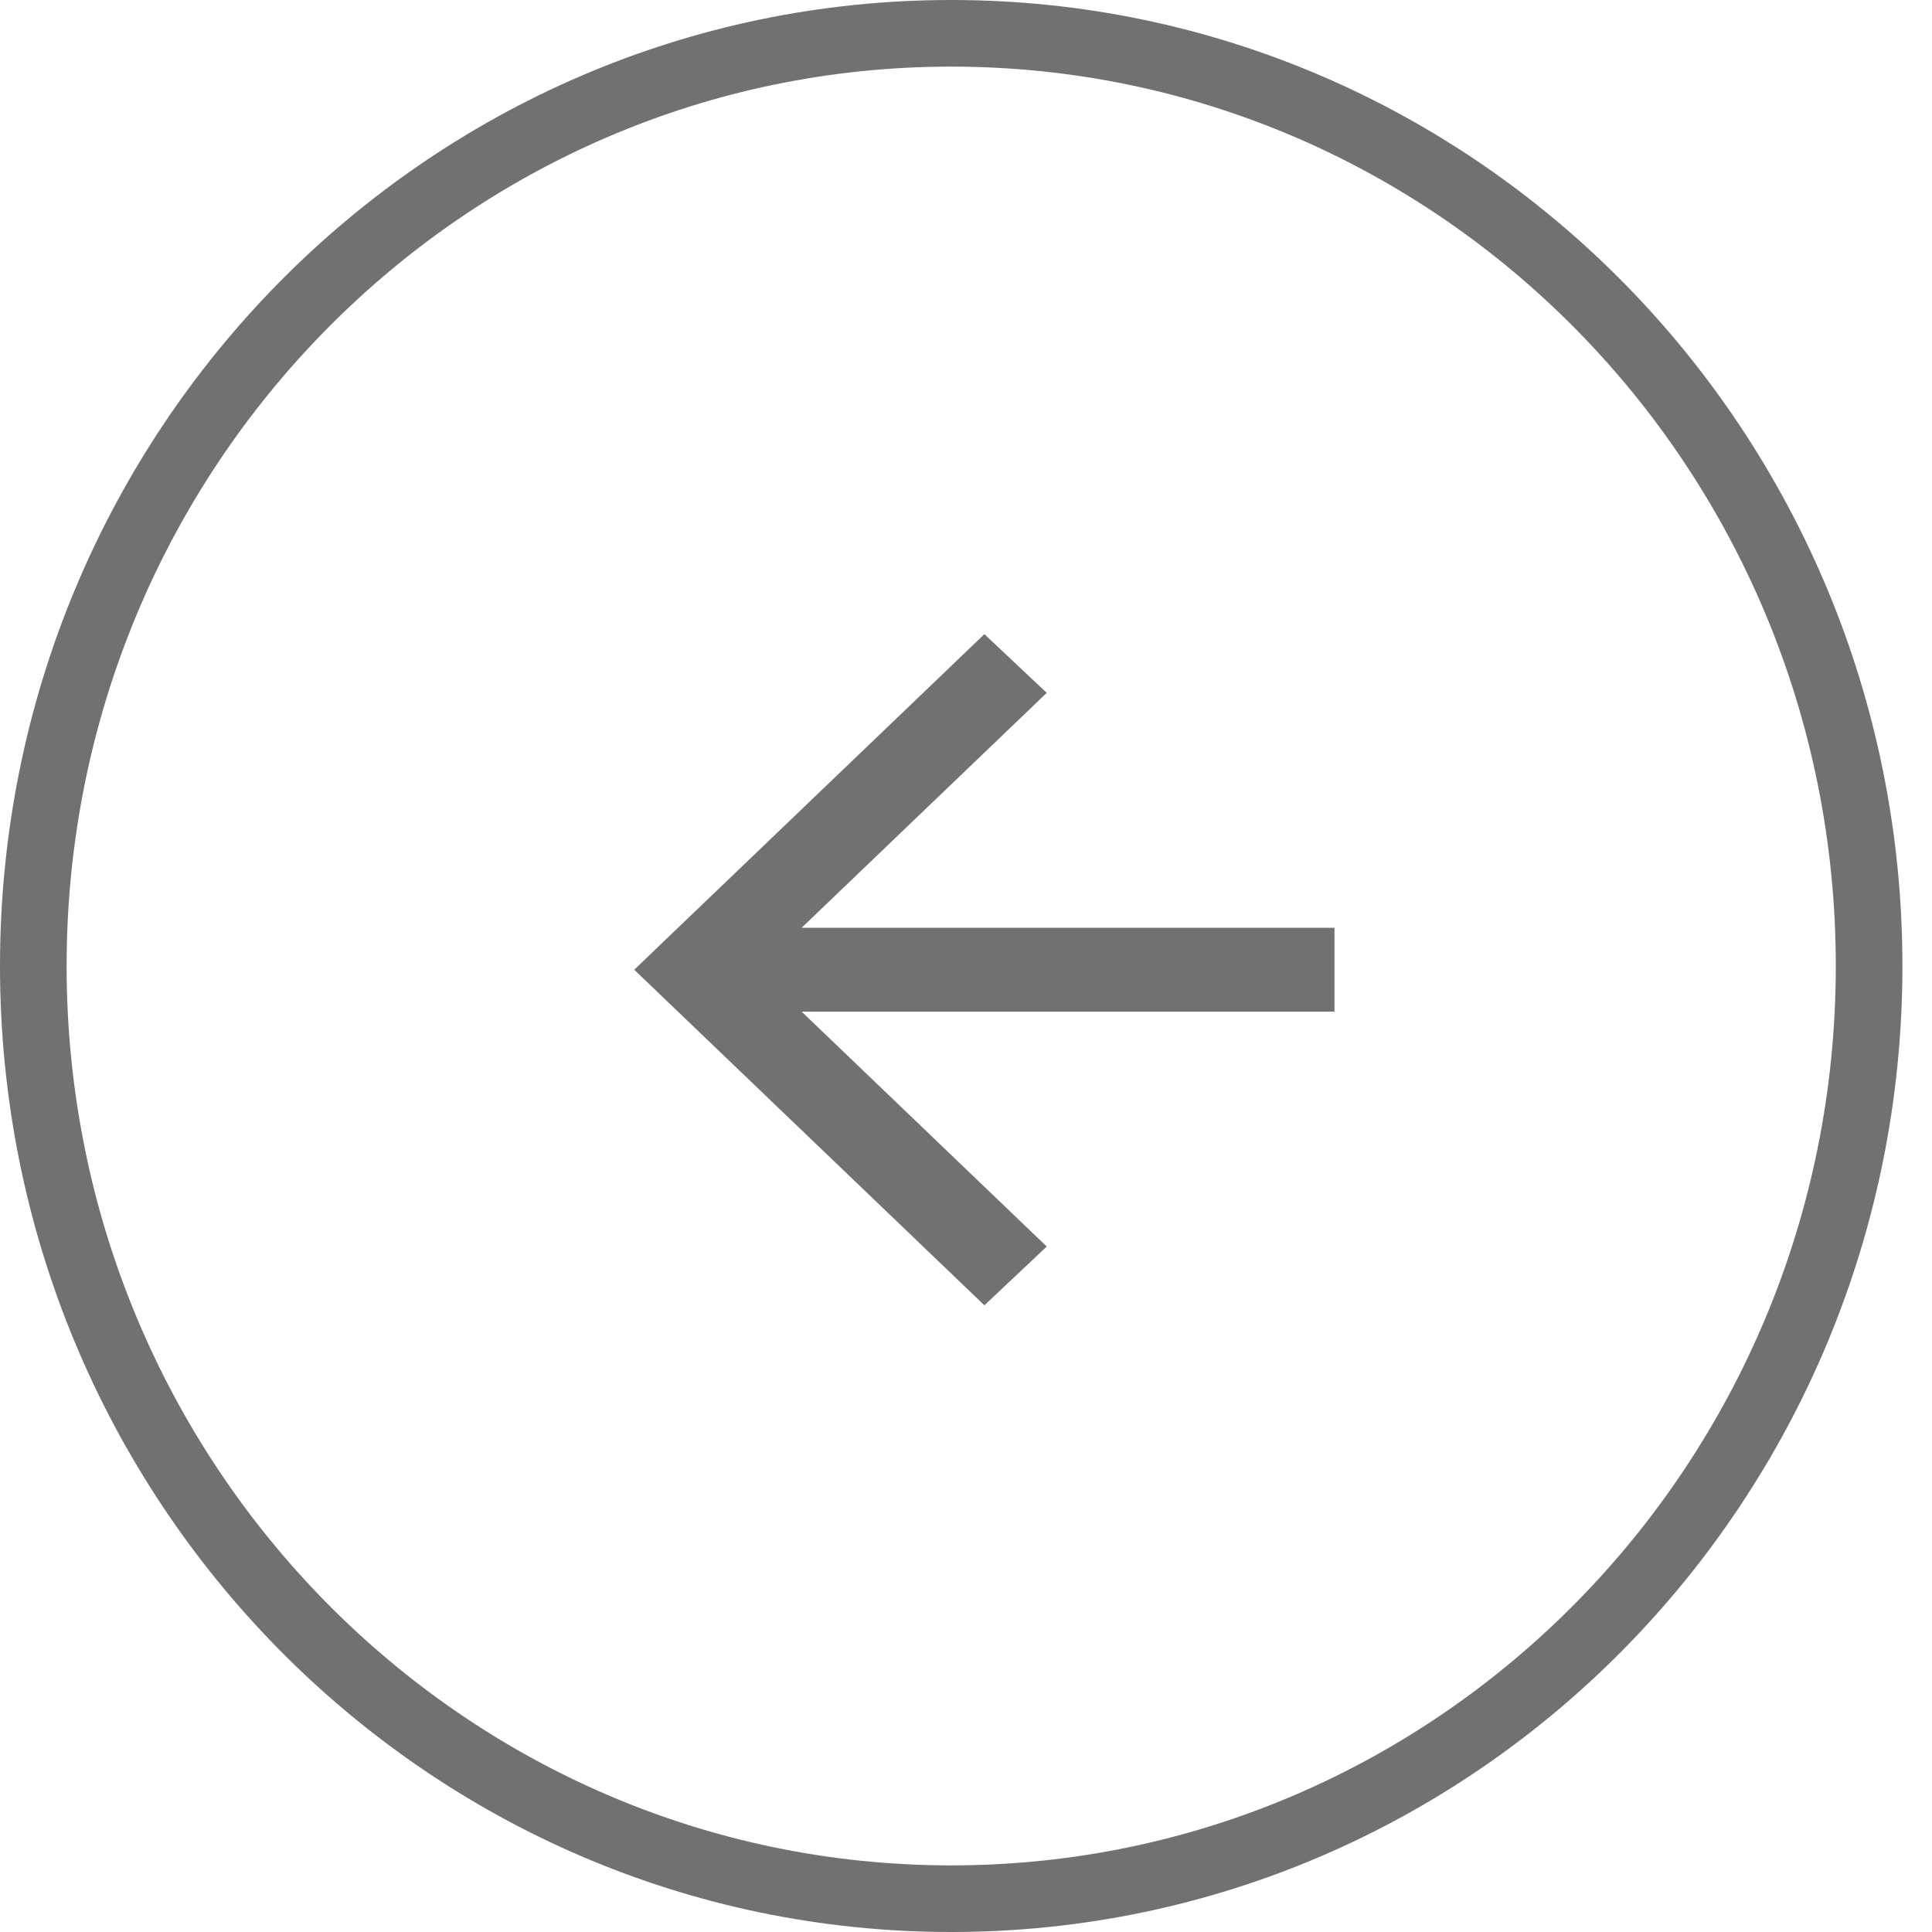
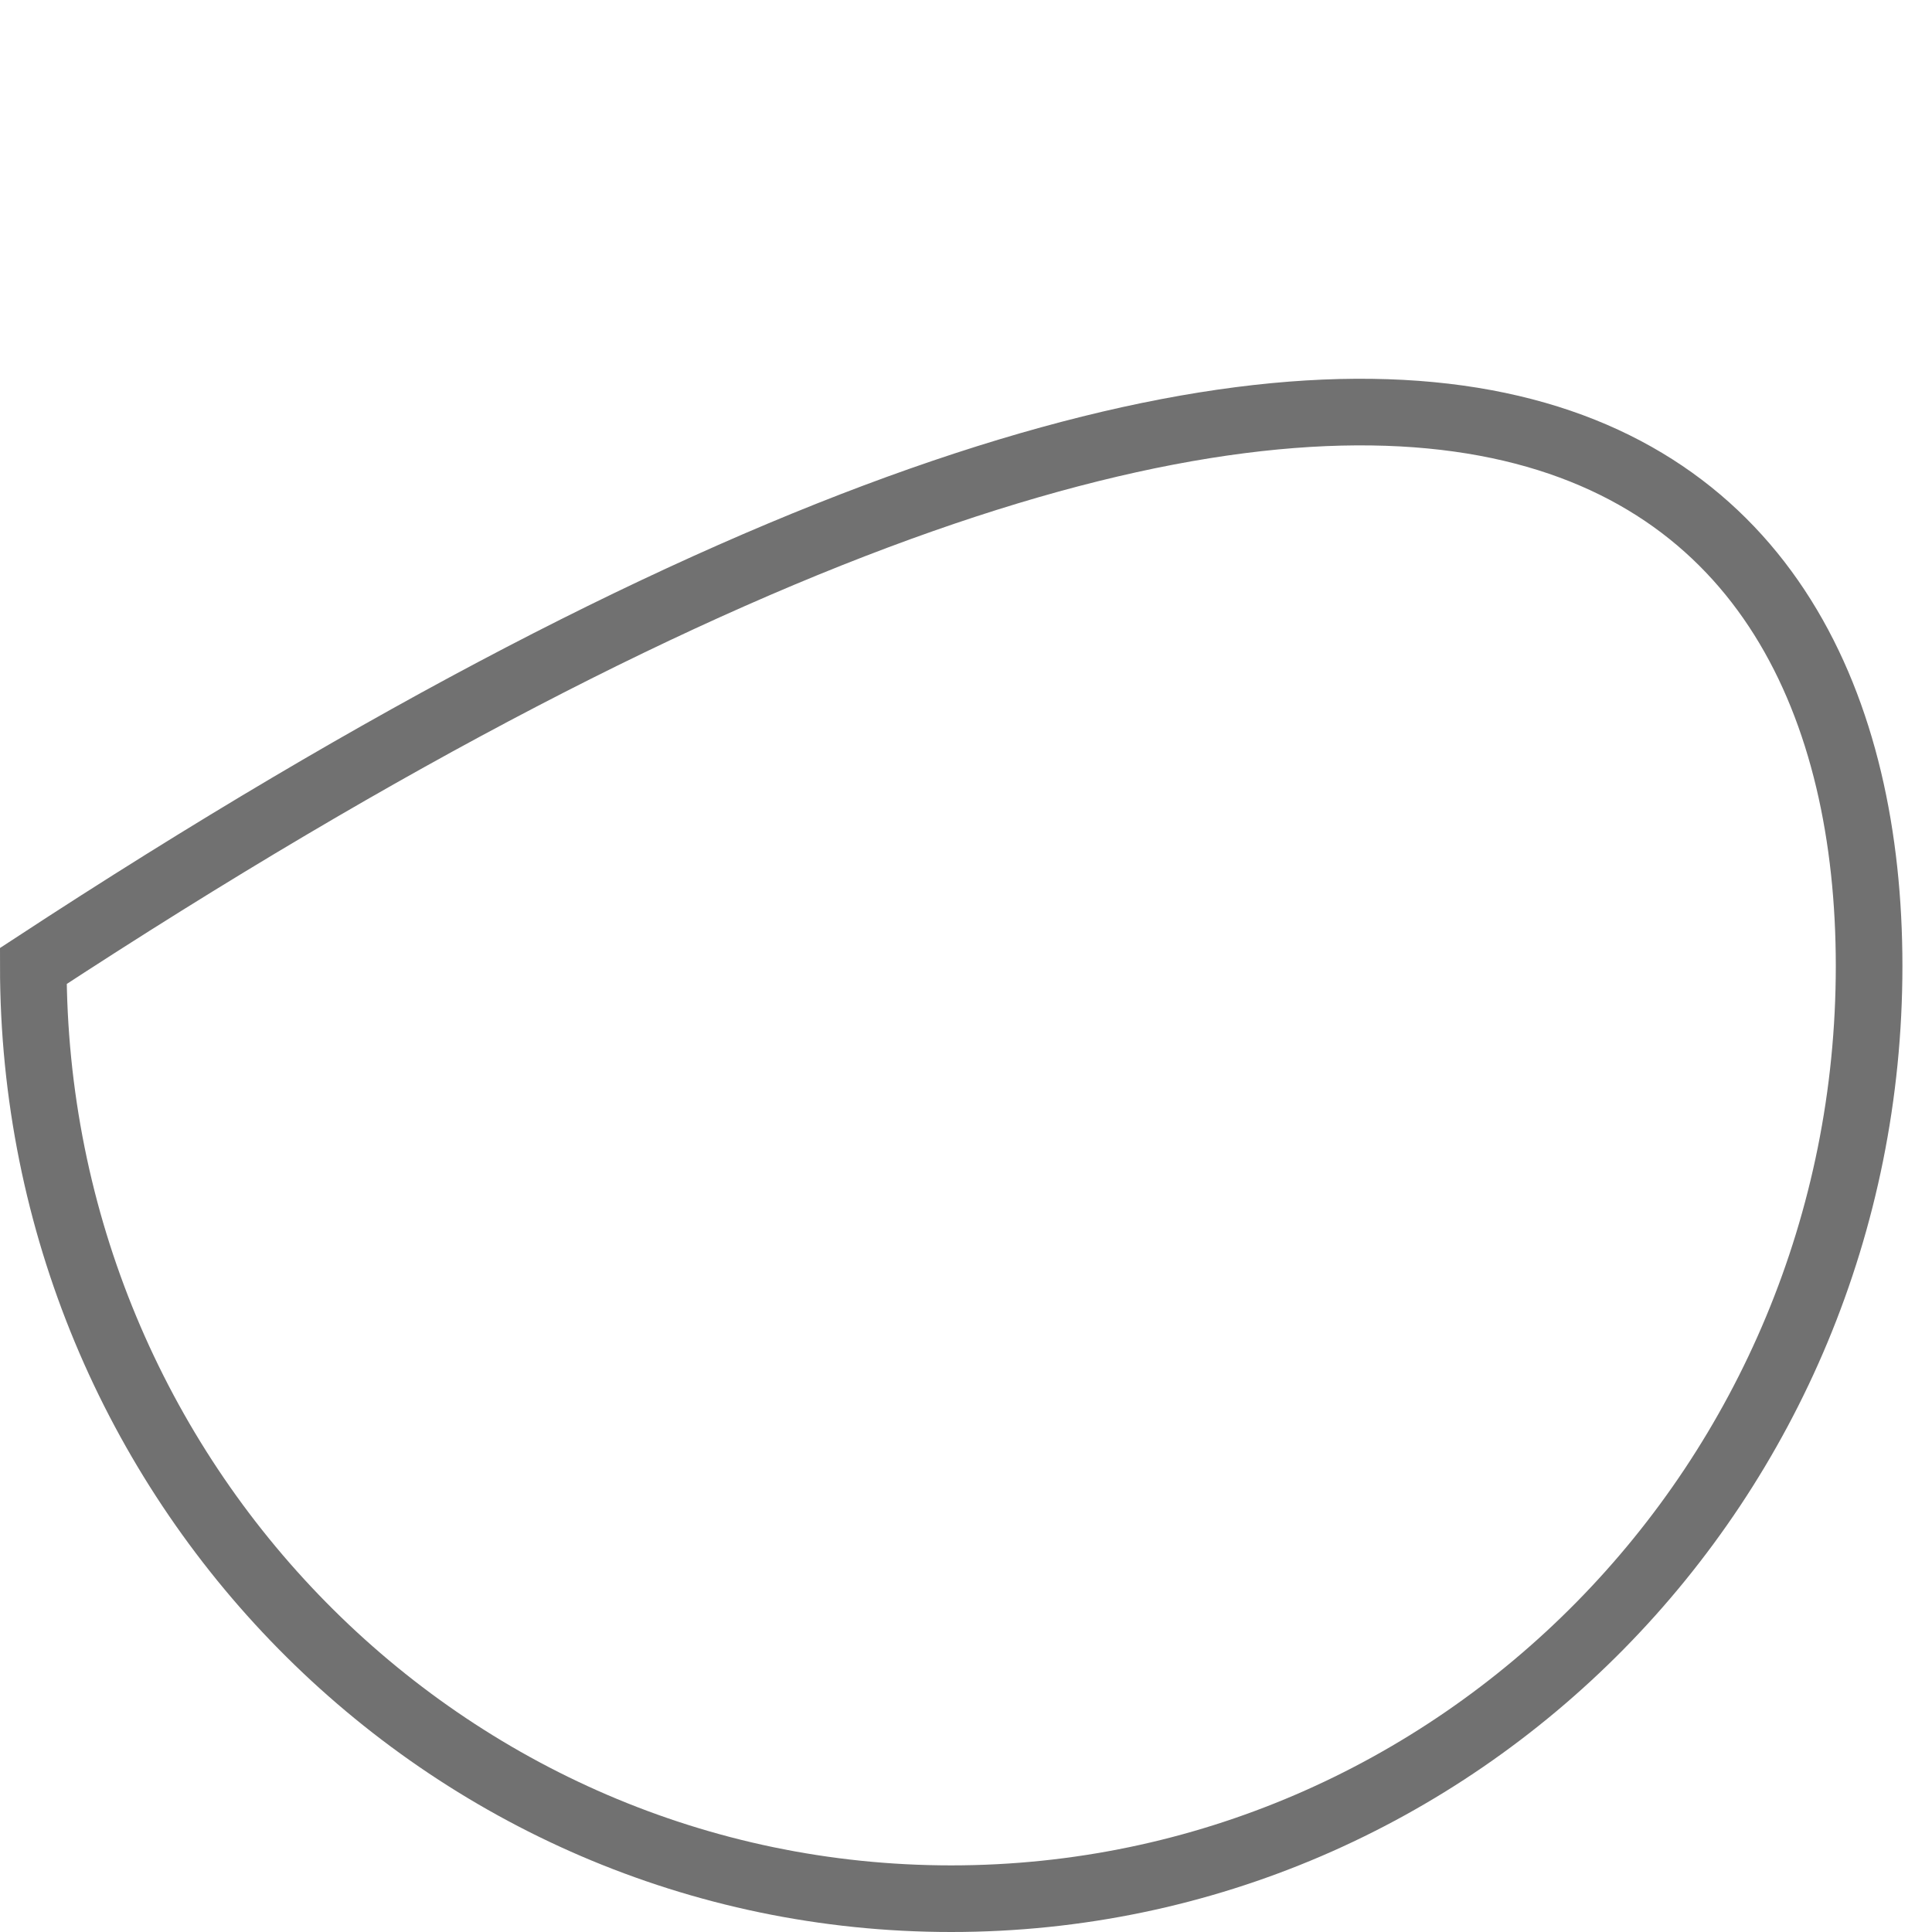
<svg xmlns="http://www.w3.org/2000/svg" width="29" height="29" viewBox="0 0 29 29" fill="none">
-   <path d="M12.033 15.185L15.712 18.711L14.776 19.593L9.52 14.556L14.776 9.519L15.712 10.4L12.033 13.926H20.031V15.185H12.033Z" fill="#717171" />
-   <path d="M28.056 14.5C28.056 22.239 21.88 28.5 14.278 28.5C6.676 28.5 0.5 22.239 0.5 14.5C0.5 6.761 6.676 0.5 14.278 0.5C21.88 0.5 28.056 6.761 28.056 14.5Z" stroke="#717171" />
+   <path d="M28.056 14.5C28.056 22.239 21.88 28.5 14.278 28.5C6.676 28.5 0.5 22.239 0.5 14.5C21.88 0.5 28.056 6.761 28.056 14.5Z" stroke="#717171" />
</svg>